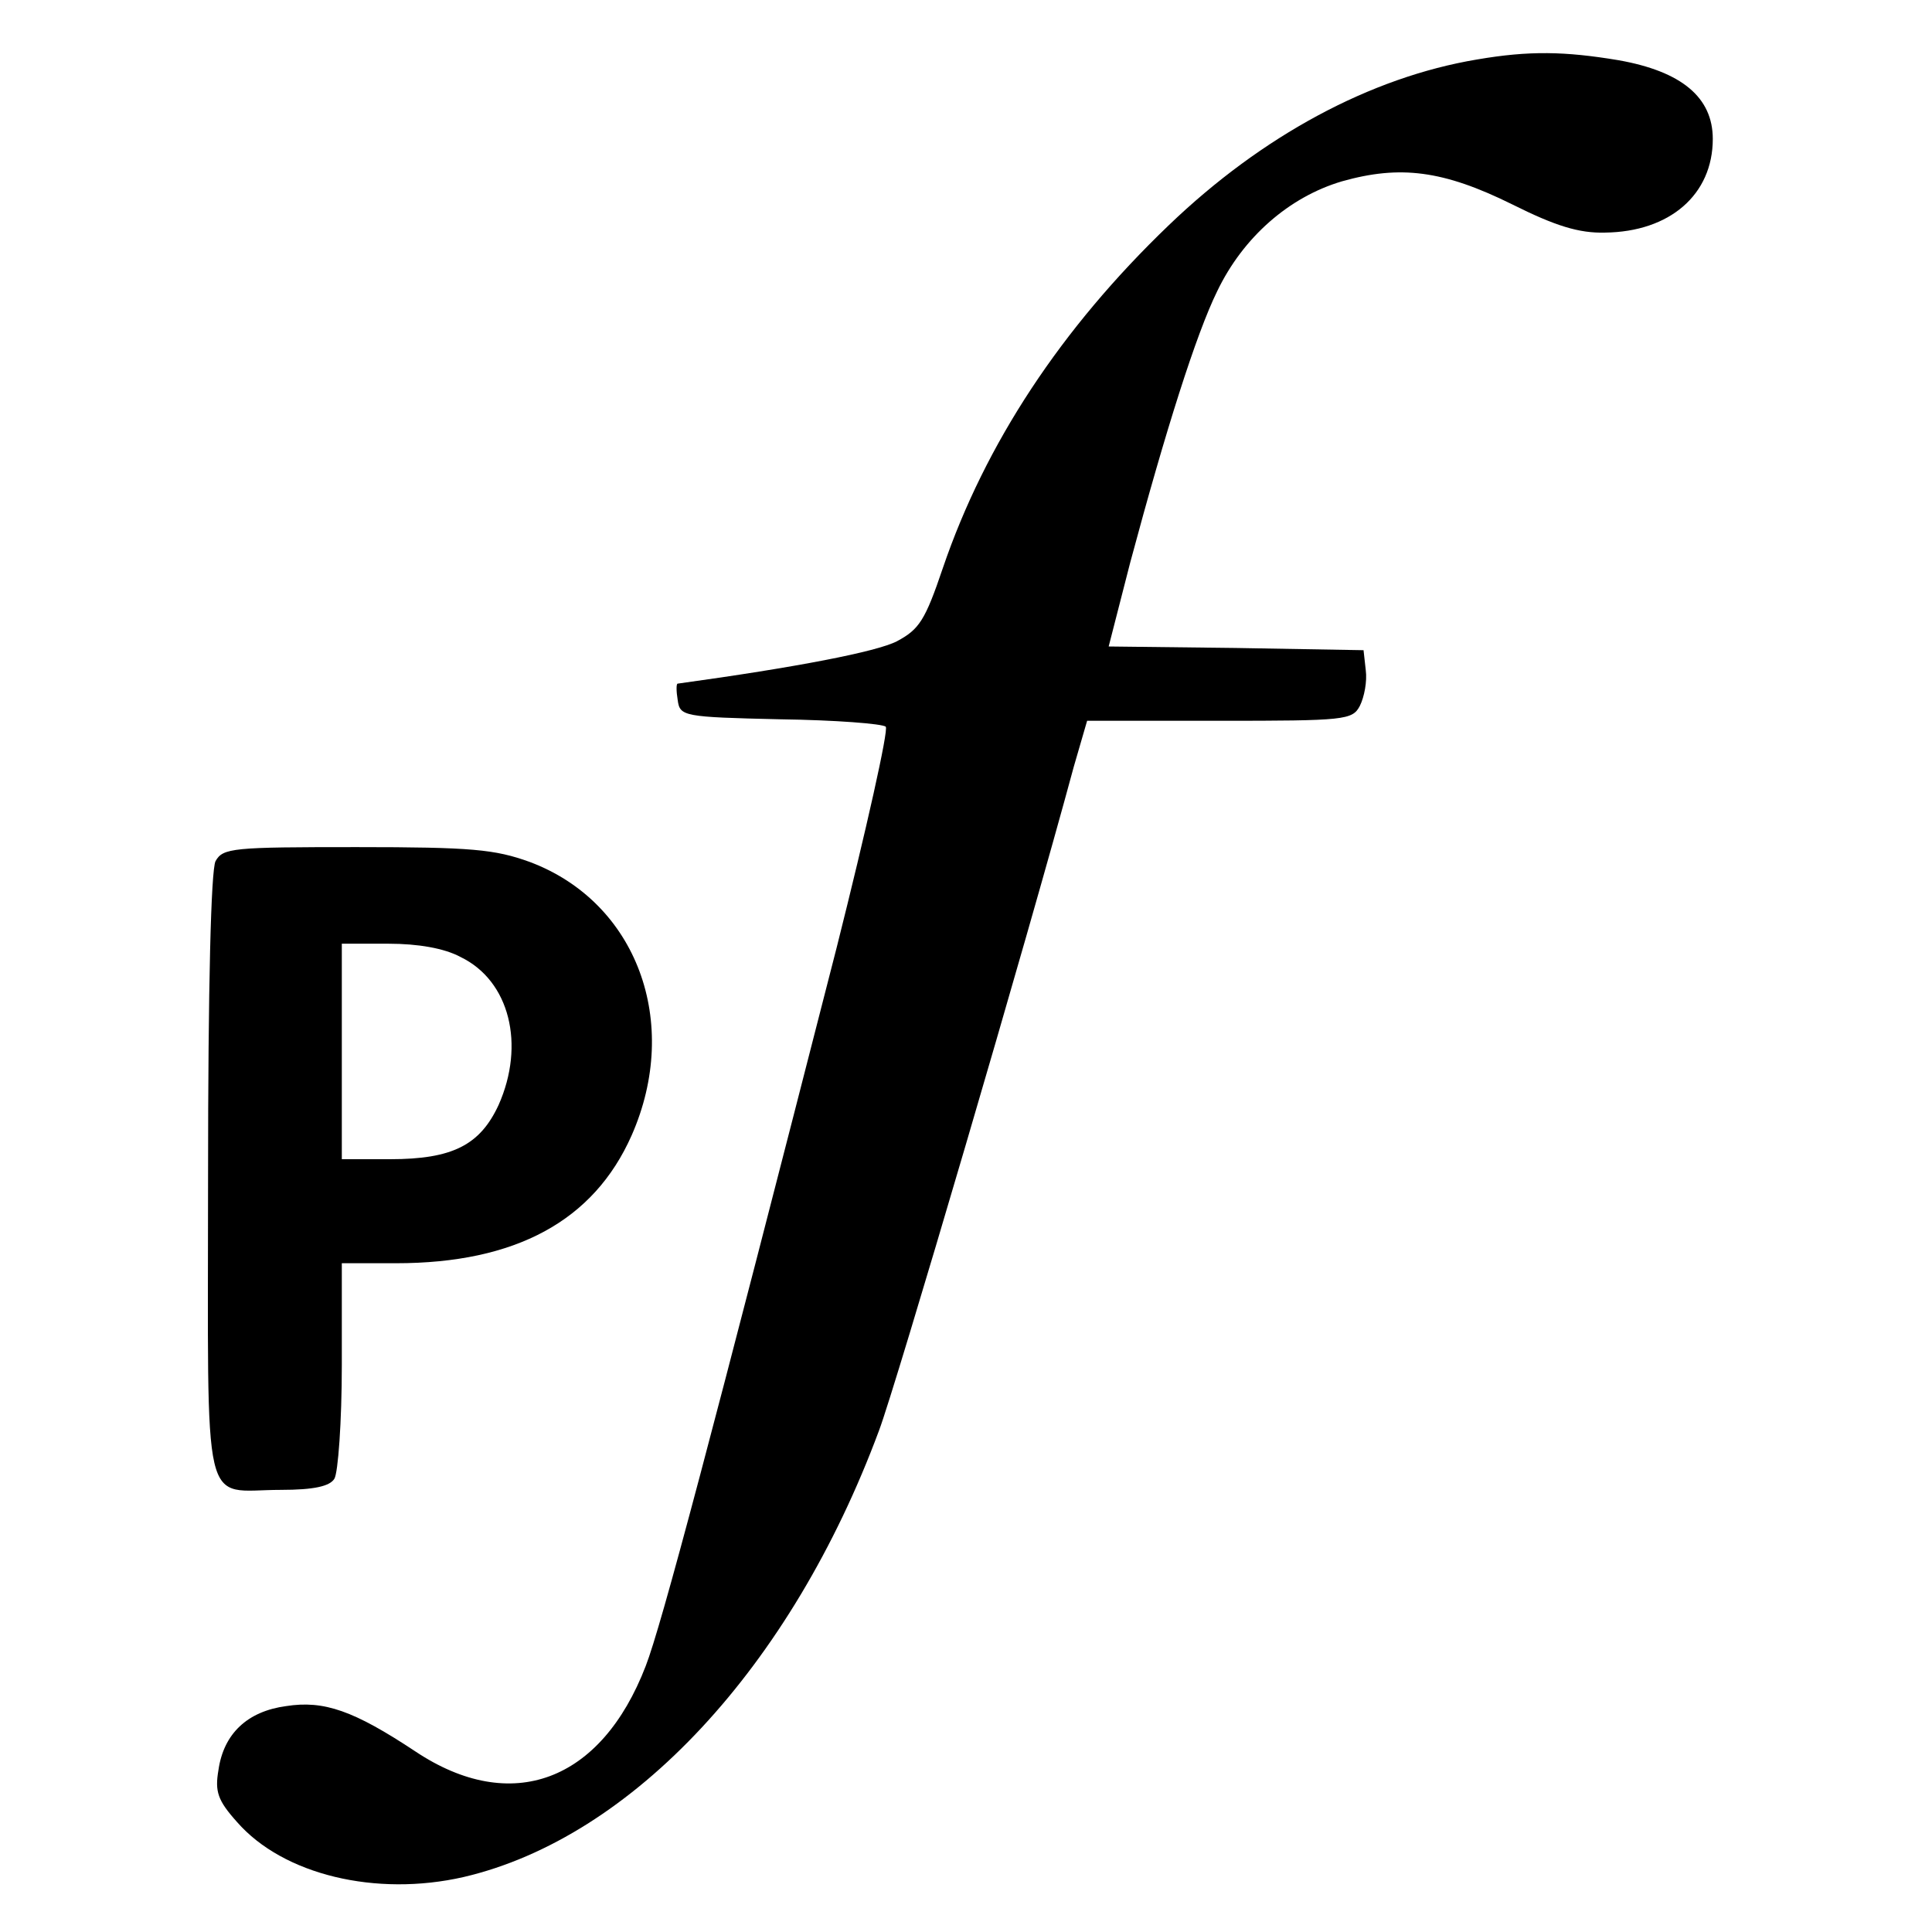
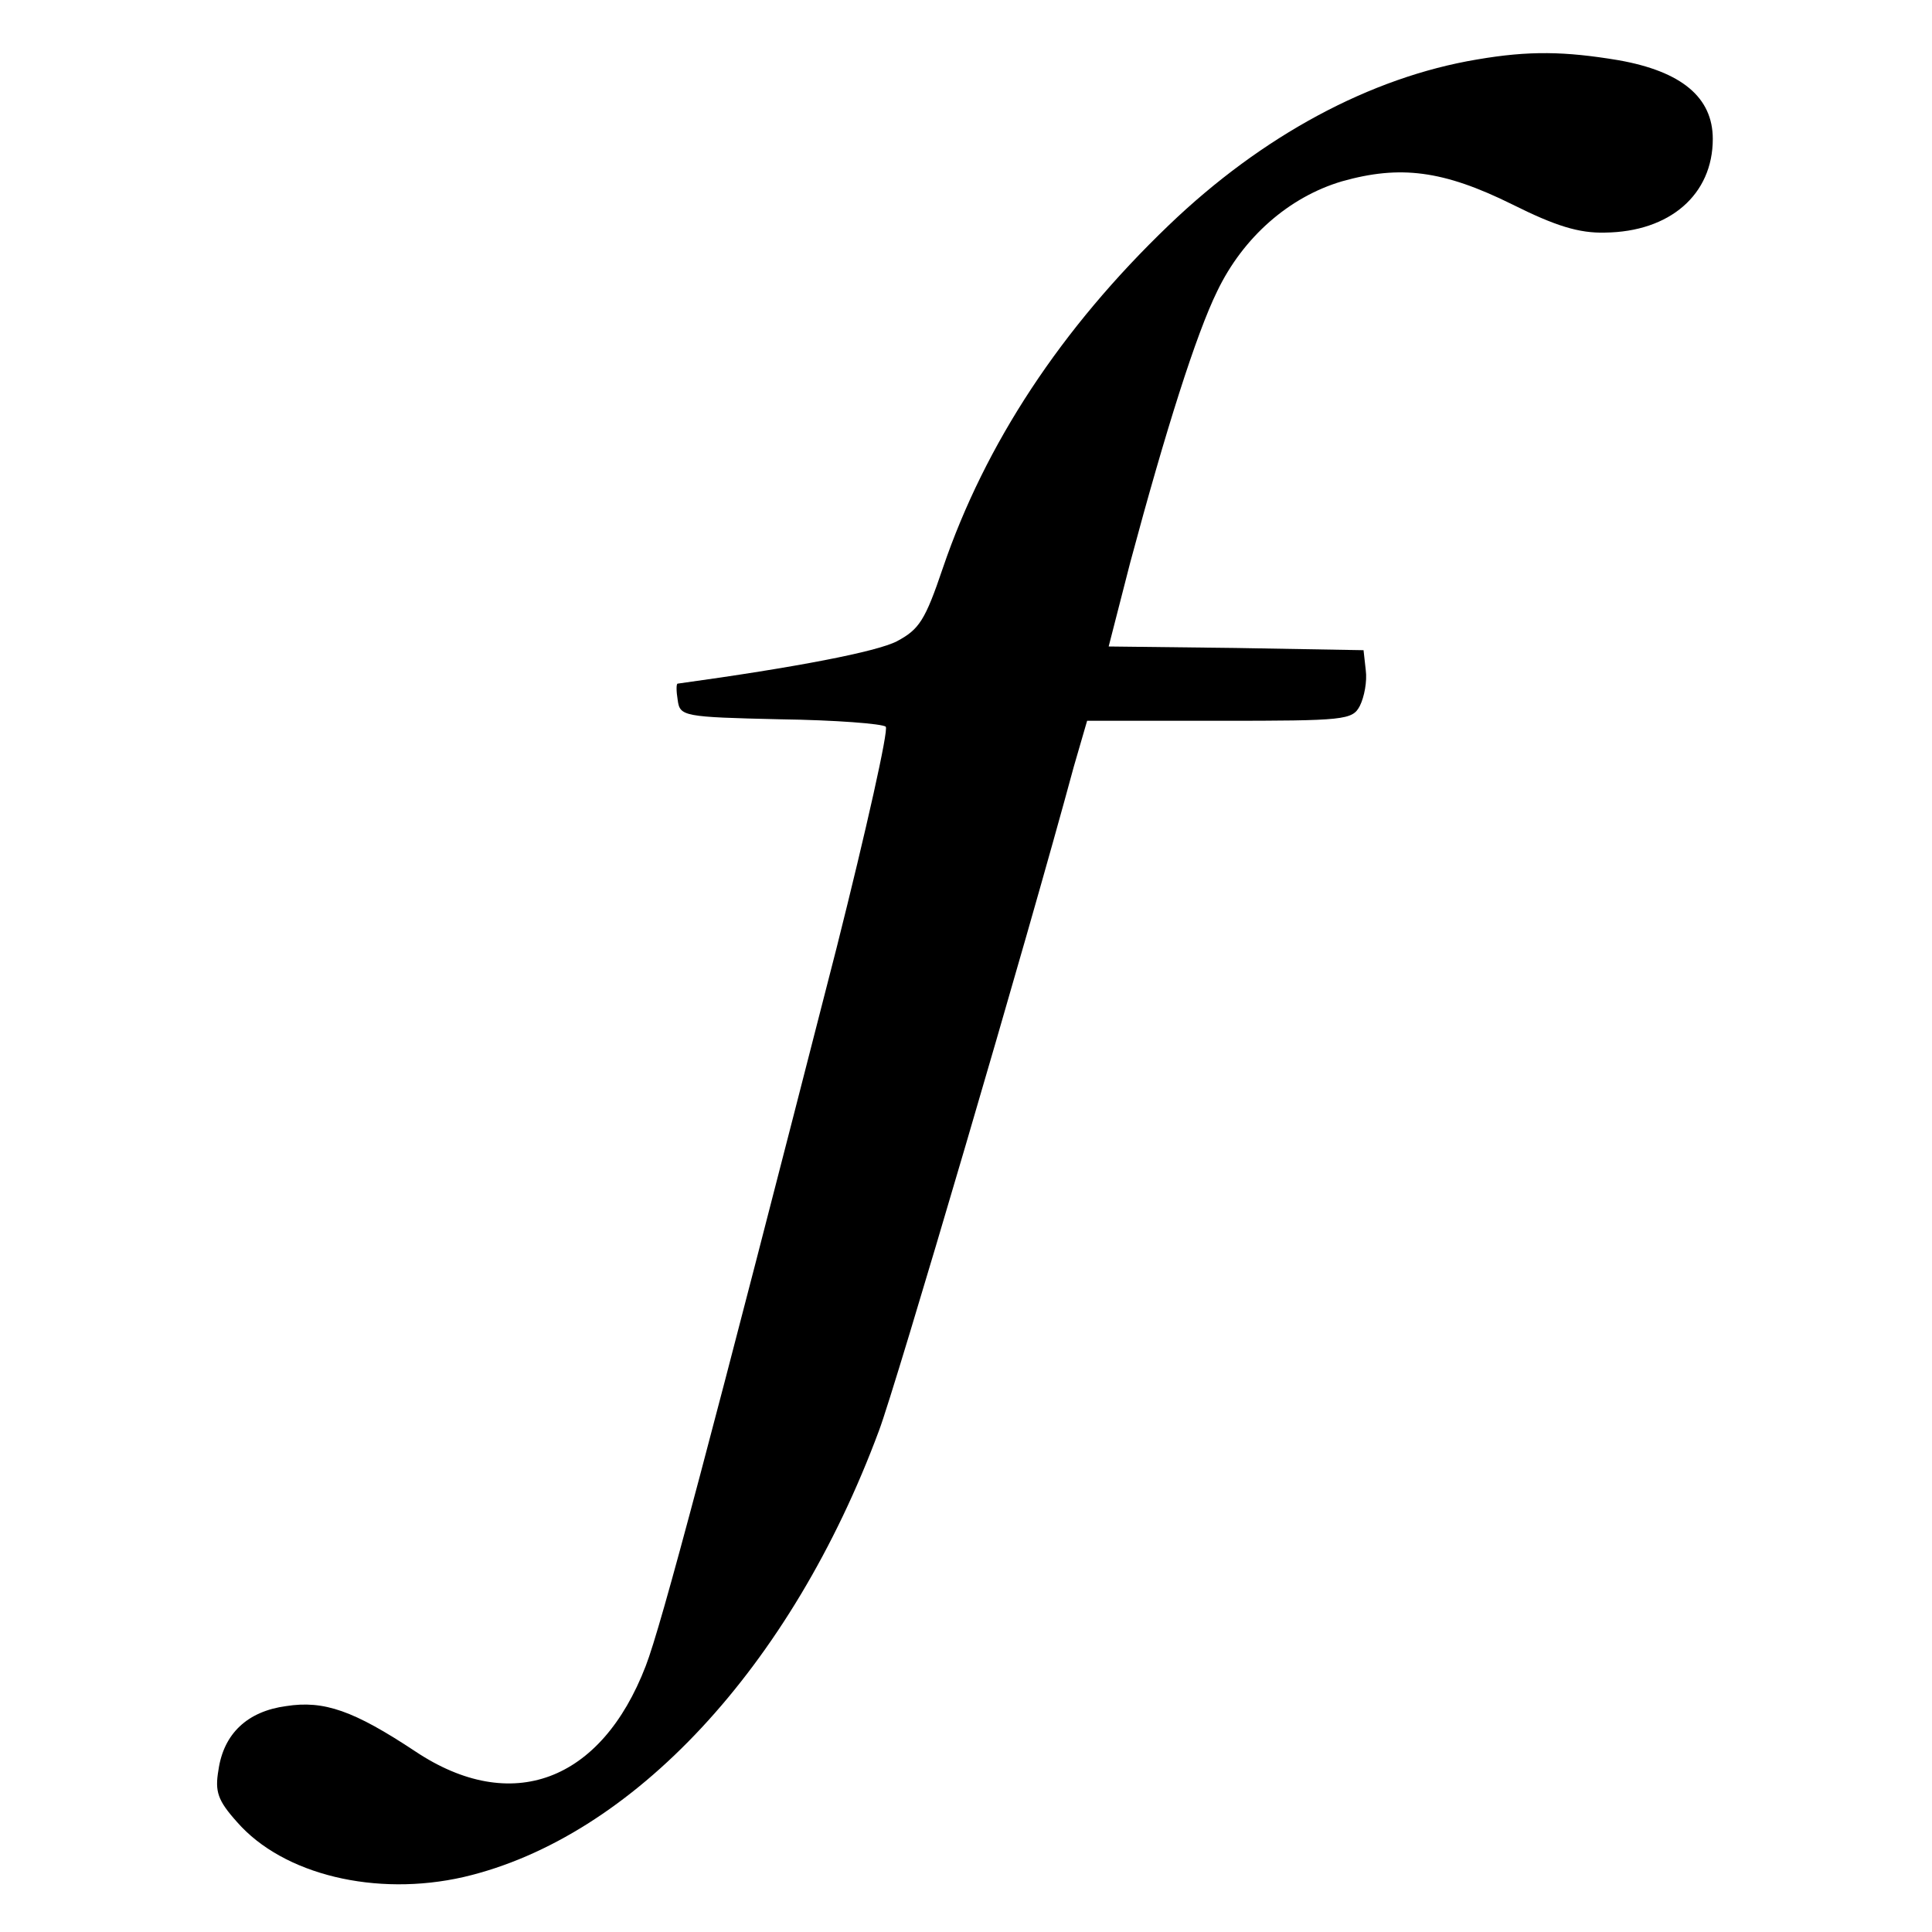
<svg xmlns="http://www.w3.org/2000/svg" version="1.0" width="260pt" height="260pt" viewBox="0 0 260 260" preserveAspectRatio="xMidYMid meet">
  <g transform="translate(0,260) scale(0.1,-0.1)" fill="#000000" stroke="none">
    <path d="M1988 2520 c-144 -24 -290 -103 -415 -223 -145 -139 -247 -294 -304 -461 -24 -71 -32 -83 -62 -99 -27 -14 -135 -35 -295 -57 -2 0 -2 -10 0 -22 3 -22 7 -23 138 -26 74 -1 138 -6 142 -10 4 -4 -26 -138 -66 -297 -169 -660 -236 -913 -257 -967 -60 -156 -181 -201 -310 -115 -83 55 -123 69 -174 61 -52 -7 -84 -37 -91 -86 -5 -29 -1 -41 25 -70 62 -71 187 -101 305 -74 227 53 441 283 559 601 22 58 200 663 262 893 l18 62 178 0 c169 0 179 1 189 20 6 12 10 33 8 48 l-3 27 -172 3 -171 2 29 113 c48 179 89 308 117 365 35 73 97 127 168 148 78 22 136 15 229 -31 58 -29 90 -39 125 -38 87 1 145 51 145 126 0 56 -42 91 -127 106 -72 12 -120 13 -190 1z" />
-     <path d="M290 1441 c-6 -13 -10 -165 -10 -426 0 -463 -10 -420 98 -420 45 0 66 5 72 15 5 8 10 77 10 153 l0 137 73 0 c161 0 266 57 317 172 67 152 7 314 -137 368 -47 17 -78 20 -233 20 -167 0 -180 -1 -190 -19z m330 -129 c66 -32 87 -118 51 -199 -25 -54 -62 -73 -146 -73 l-65 0 0 145 0 145 63 0 c39 0 75 -6 97 -18z" />
  </g>
</svg>